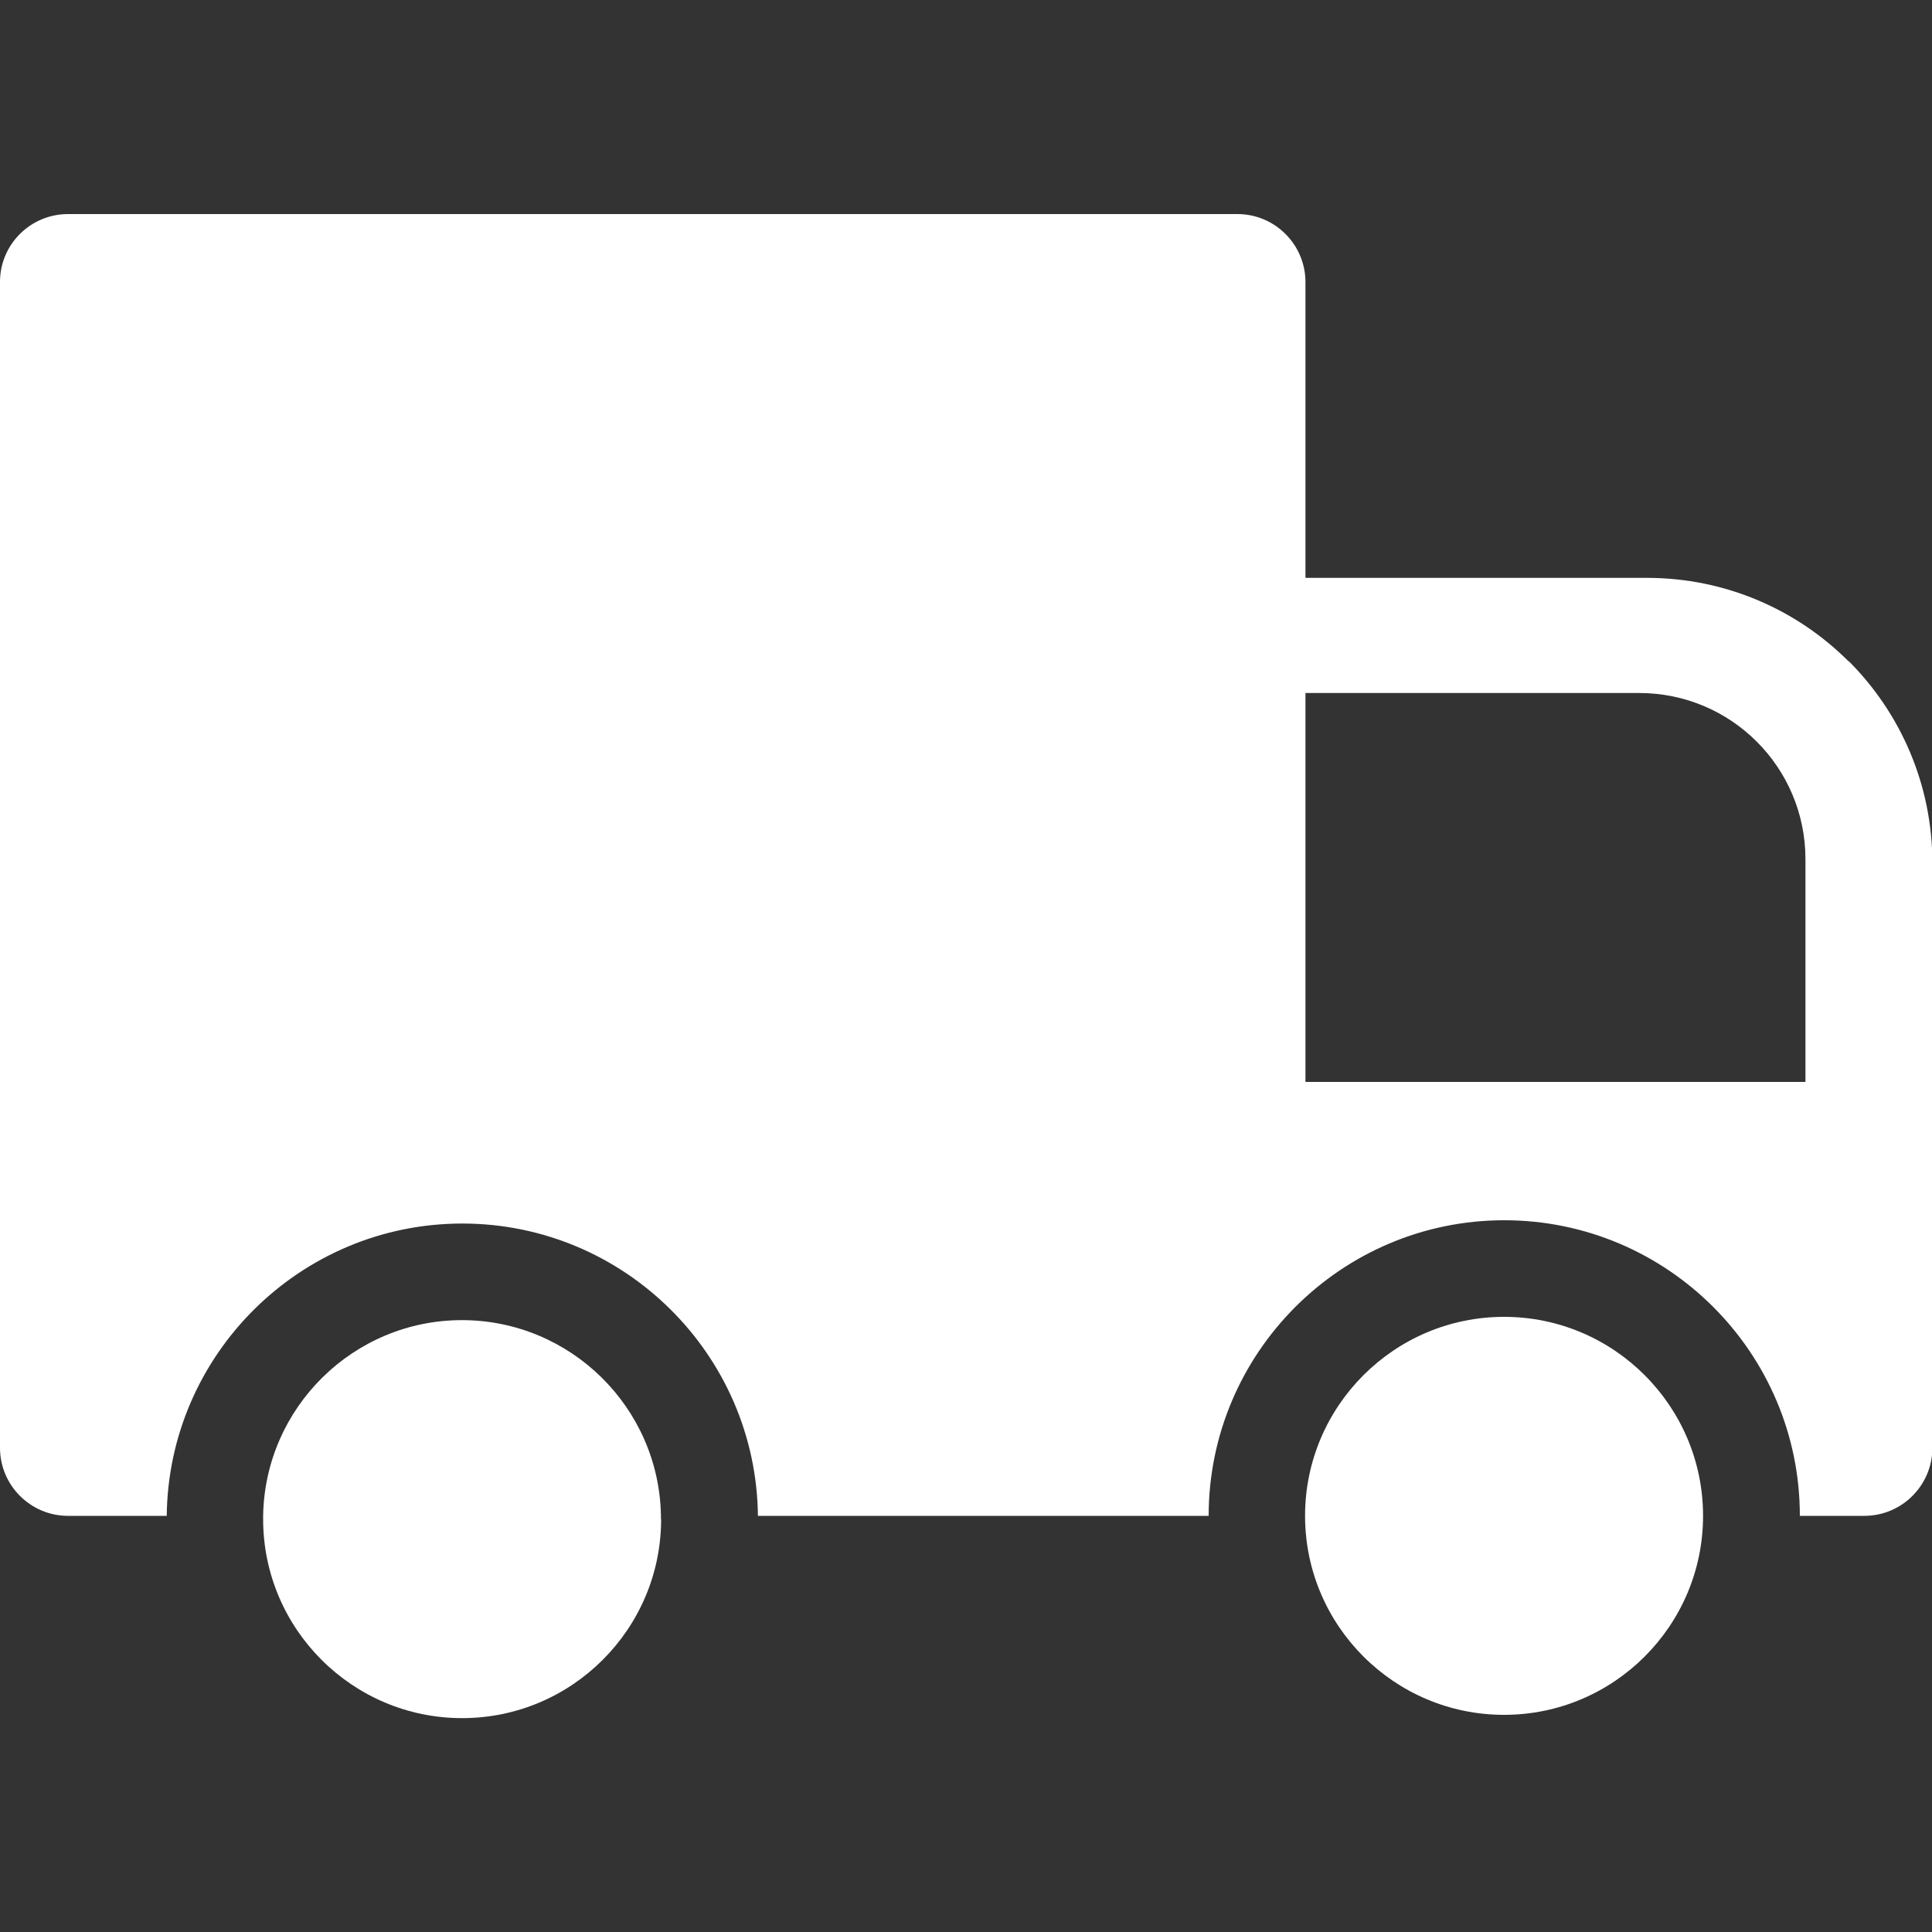
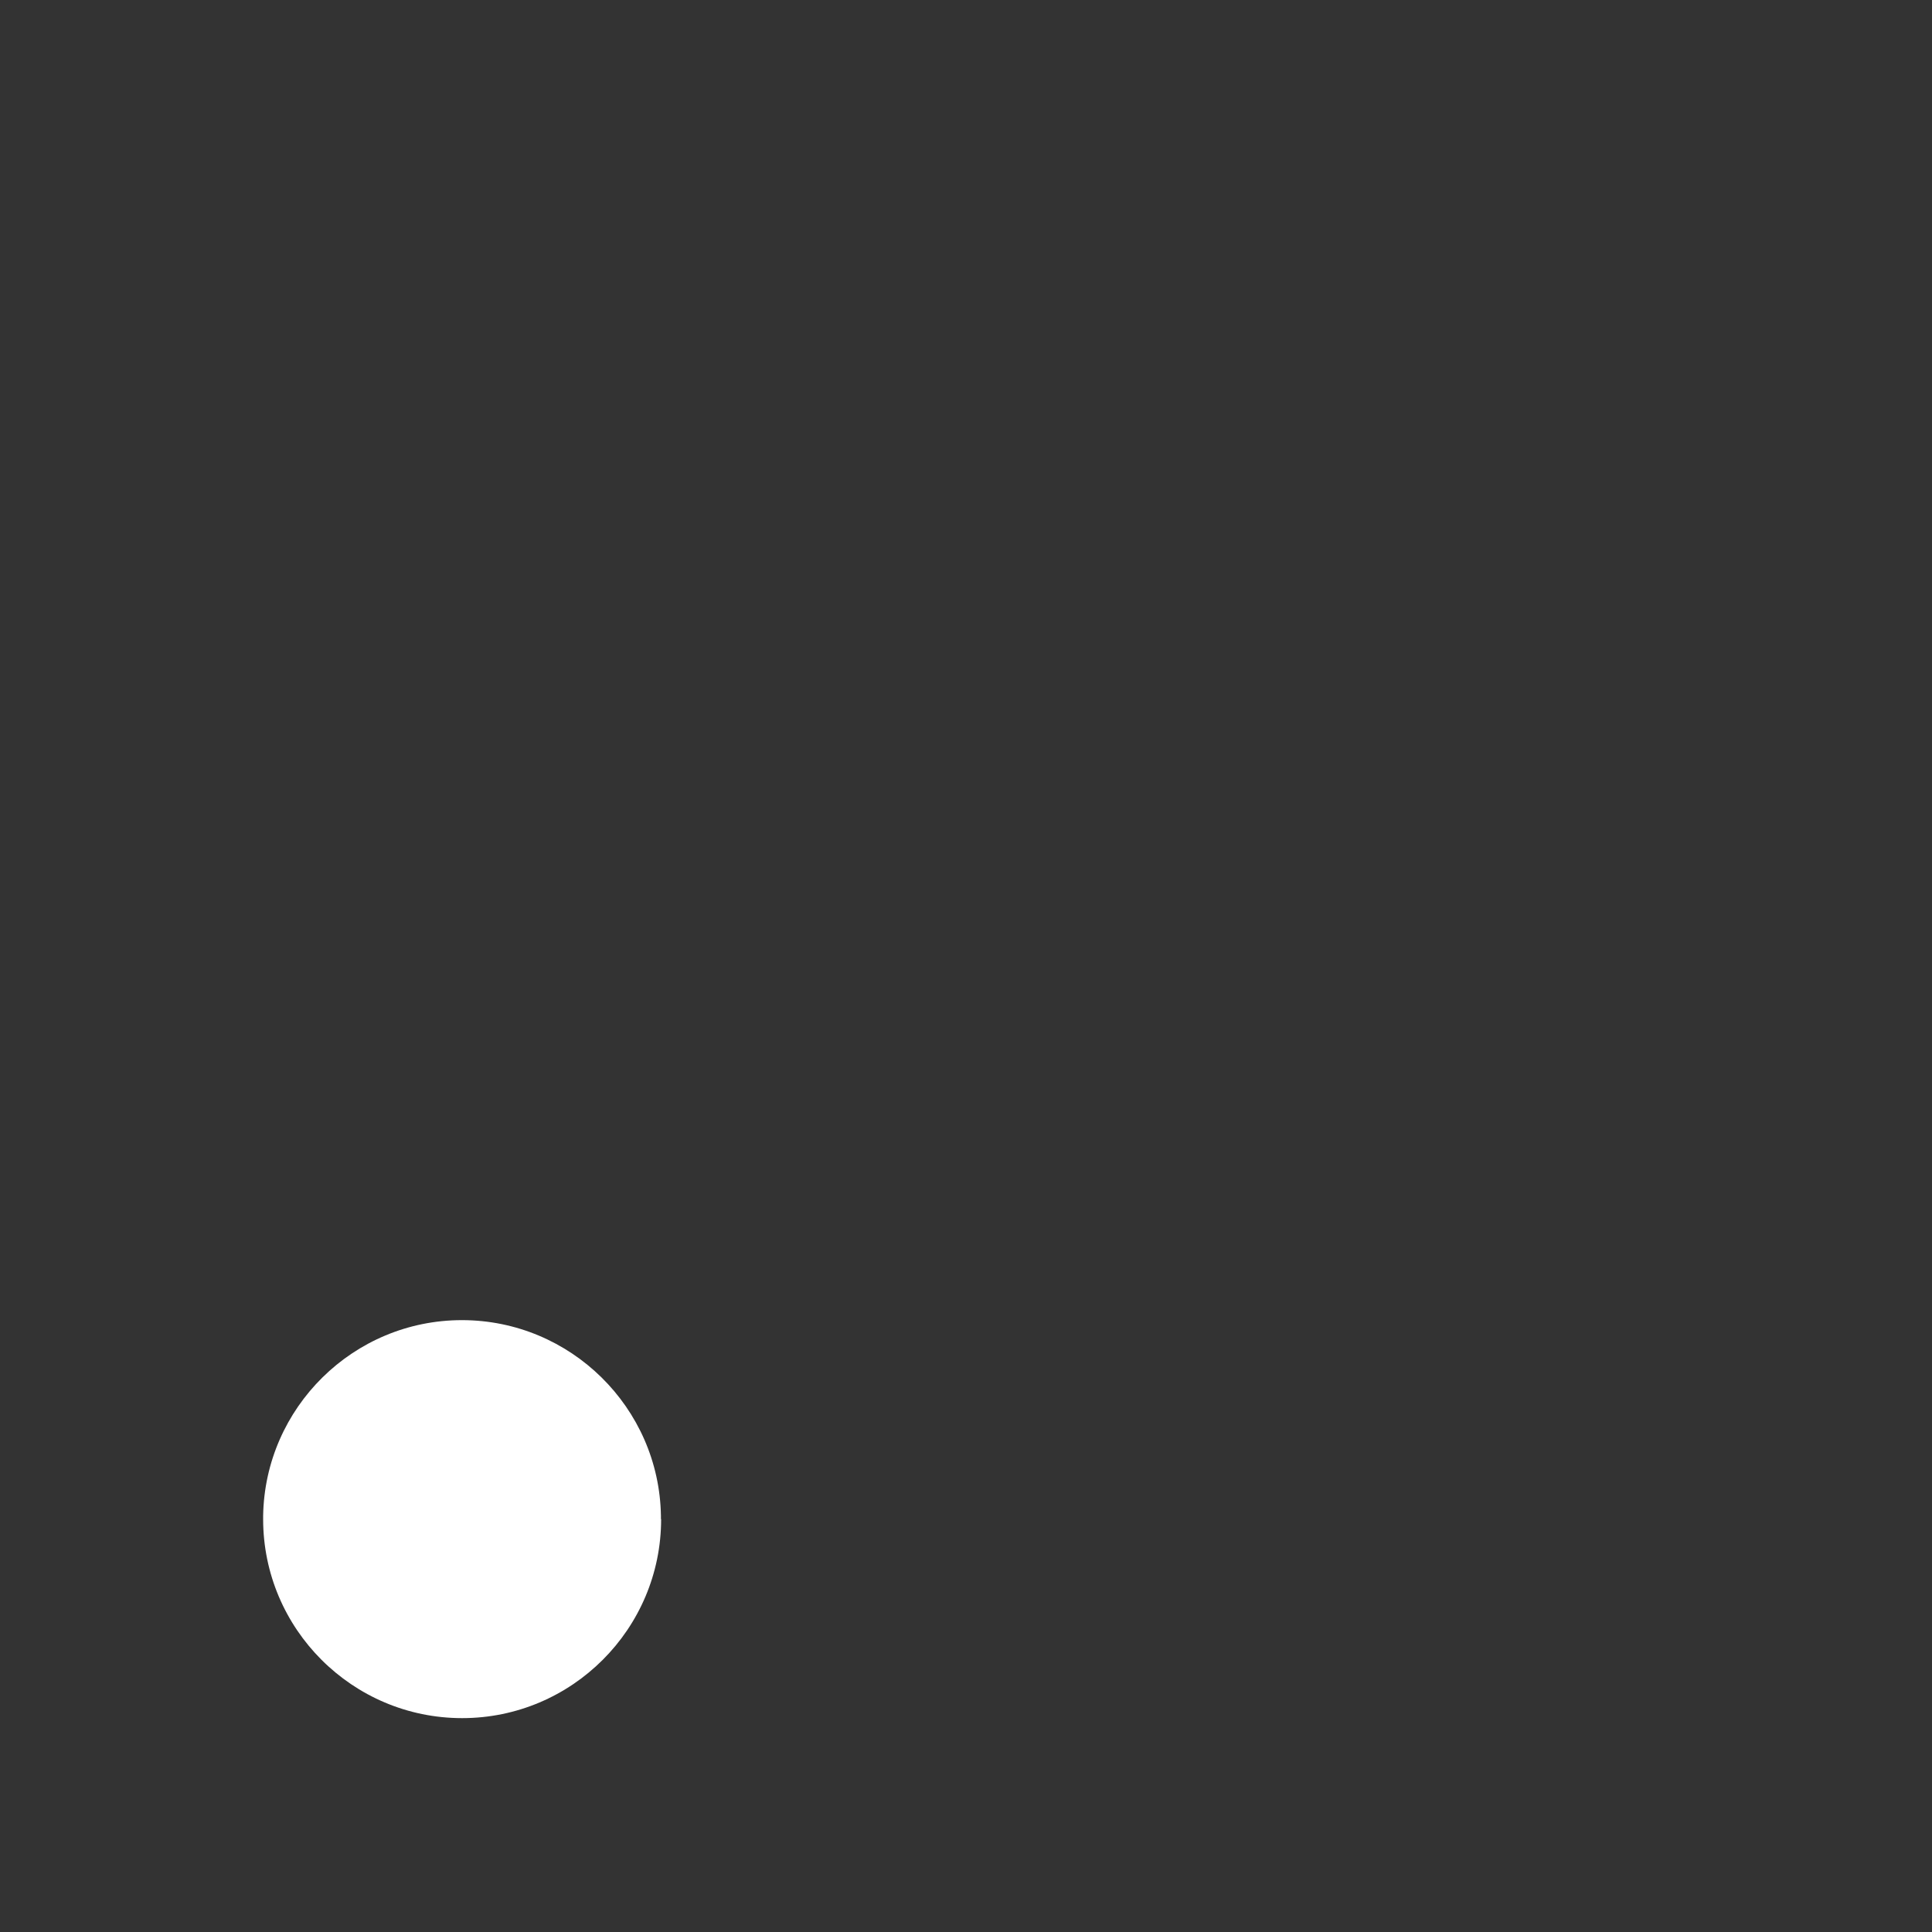
<svg xmlns="http://www.w3.org/2000/svg" id="LOGISTIK" version="1.1" viewBox="0 0 1000 1000">
  <rect x="0" y="0" width="1000" height="1000" fill="#333333" stroke="none" />
  <defs>
    <style>
      .st0 {
        fill: #fff;
      }
    </style>
  </defs>
  <g id="MAIN">
-     <path class="st0" d="M956.8,342.3c-26.7-26.7-63.6-43.2-104.4-43.2h-176.7v-153.1c0-19.4-15.8-35.2-35.2-35.2H35.2c-19.4,0-35.2,15.7-35.2,35.1v603.5c0,19.4,15.8,35.2,35.2,35.2h51.1c.9-83.6,69.2-151.3,153-151.3s152.1,67.7,153,151.3h233.3c0-84.3,68.6-153,153-153s153,68.6,153,153h33.4c19.4,0,35.2-15.8,35.2-35.2v-302.6c0-40.8-16.5-77.7-43.2-104.5h-.2ZM934.5,560h-258.8v-201.3h172.8c47.5,0,86,38.5,86,86v115.3Z" />
-     <path class="st0" d="M881.5,784.6c0,56.8-46.2,103-103,103s-103-46.2-103-103,46.2-103,103-103,103,46.2,103,103Z" />
    <path class="st0" d="M342.2,786.3c0,56.8-46.2,103-103,103s-103-46.2-103-103,0-1.1,0-1.7c.9-56,46.7-101.3,102.9-101.3s102.1,45.3,103,101.3v1.7h.1Z" />
  </g>
</svg>